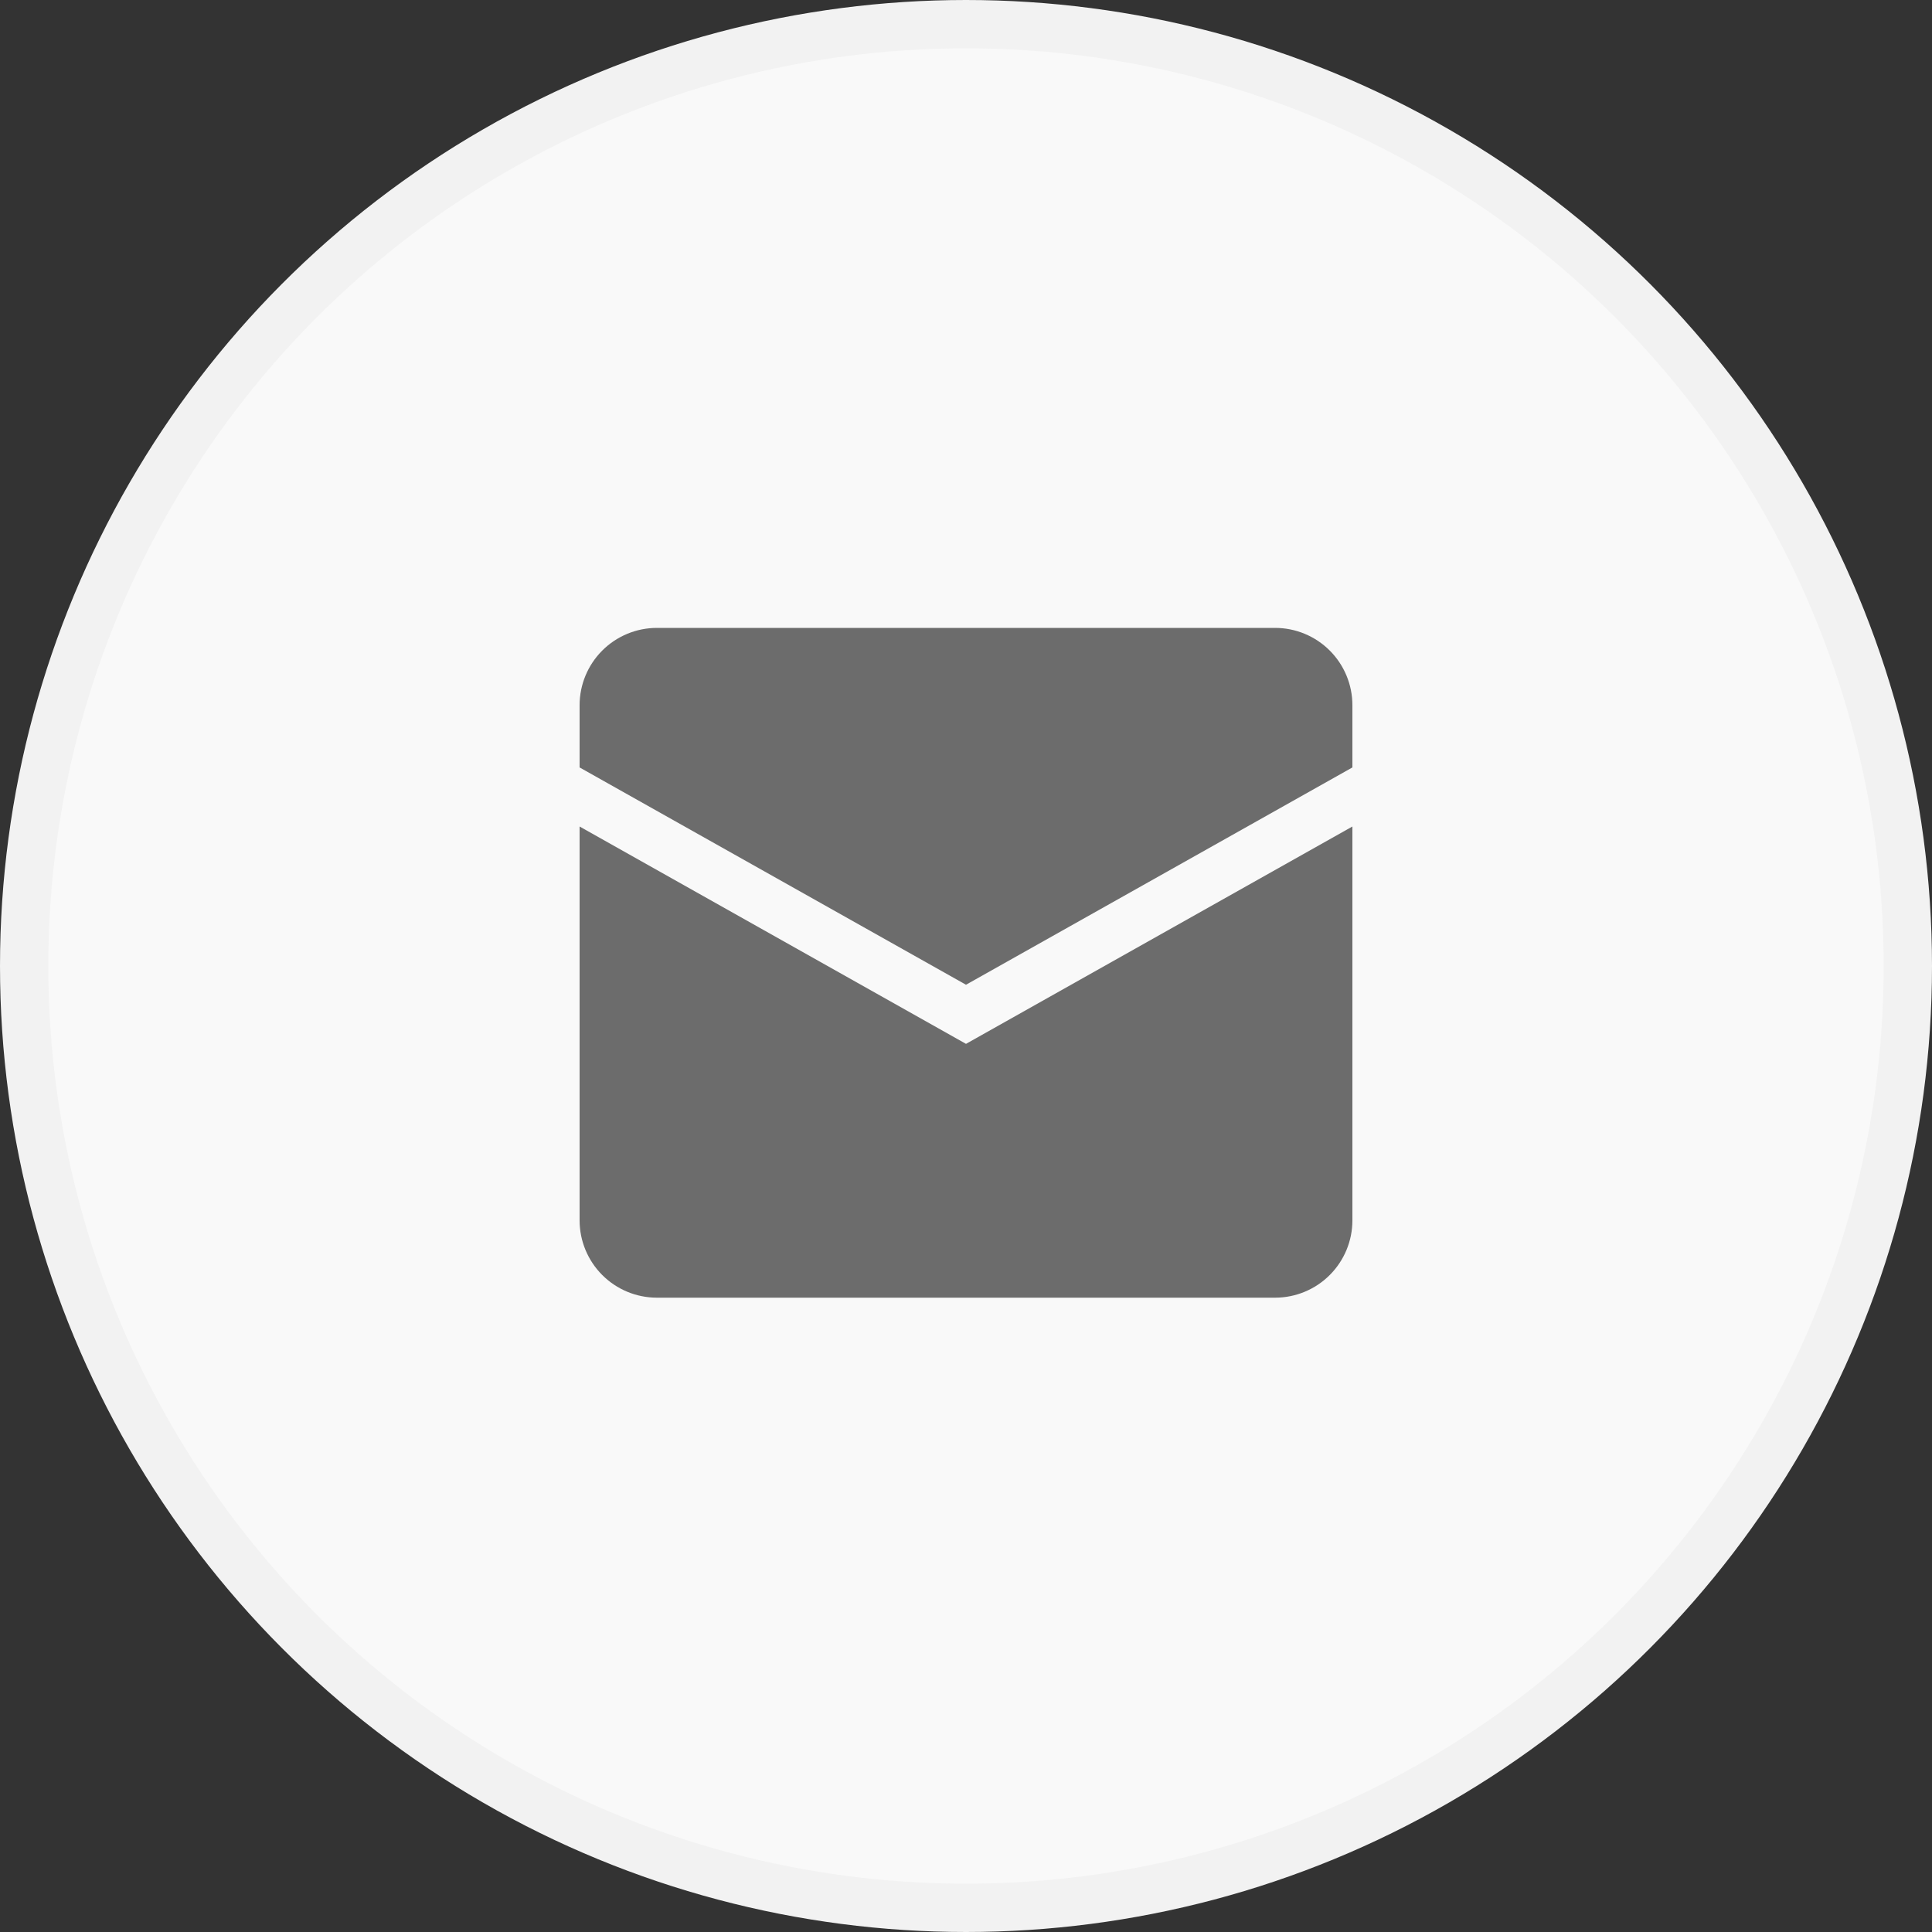
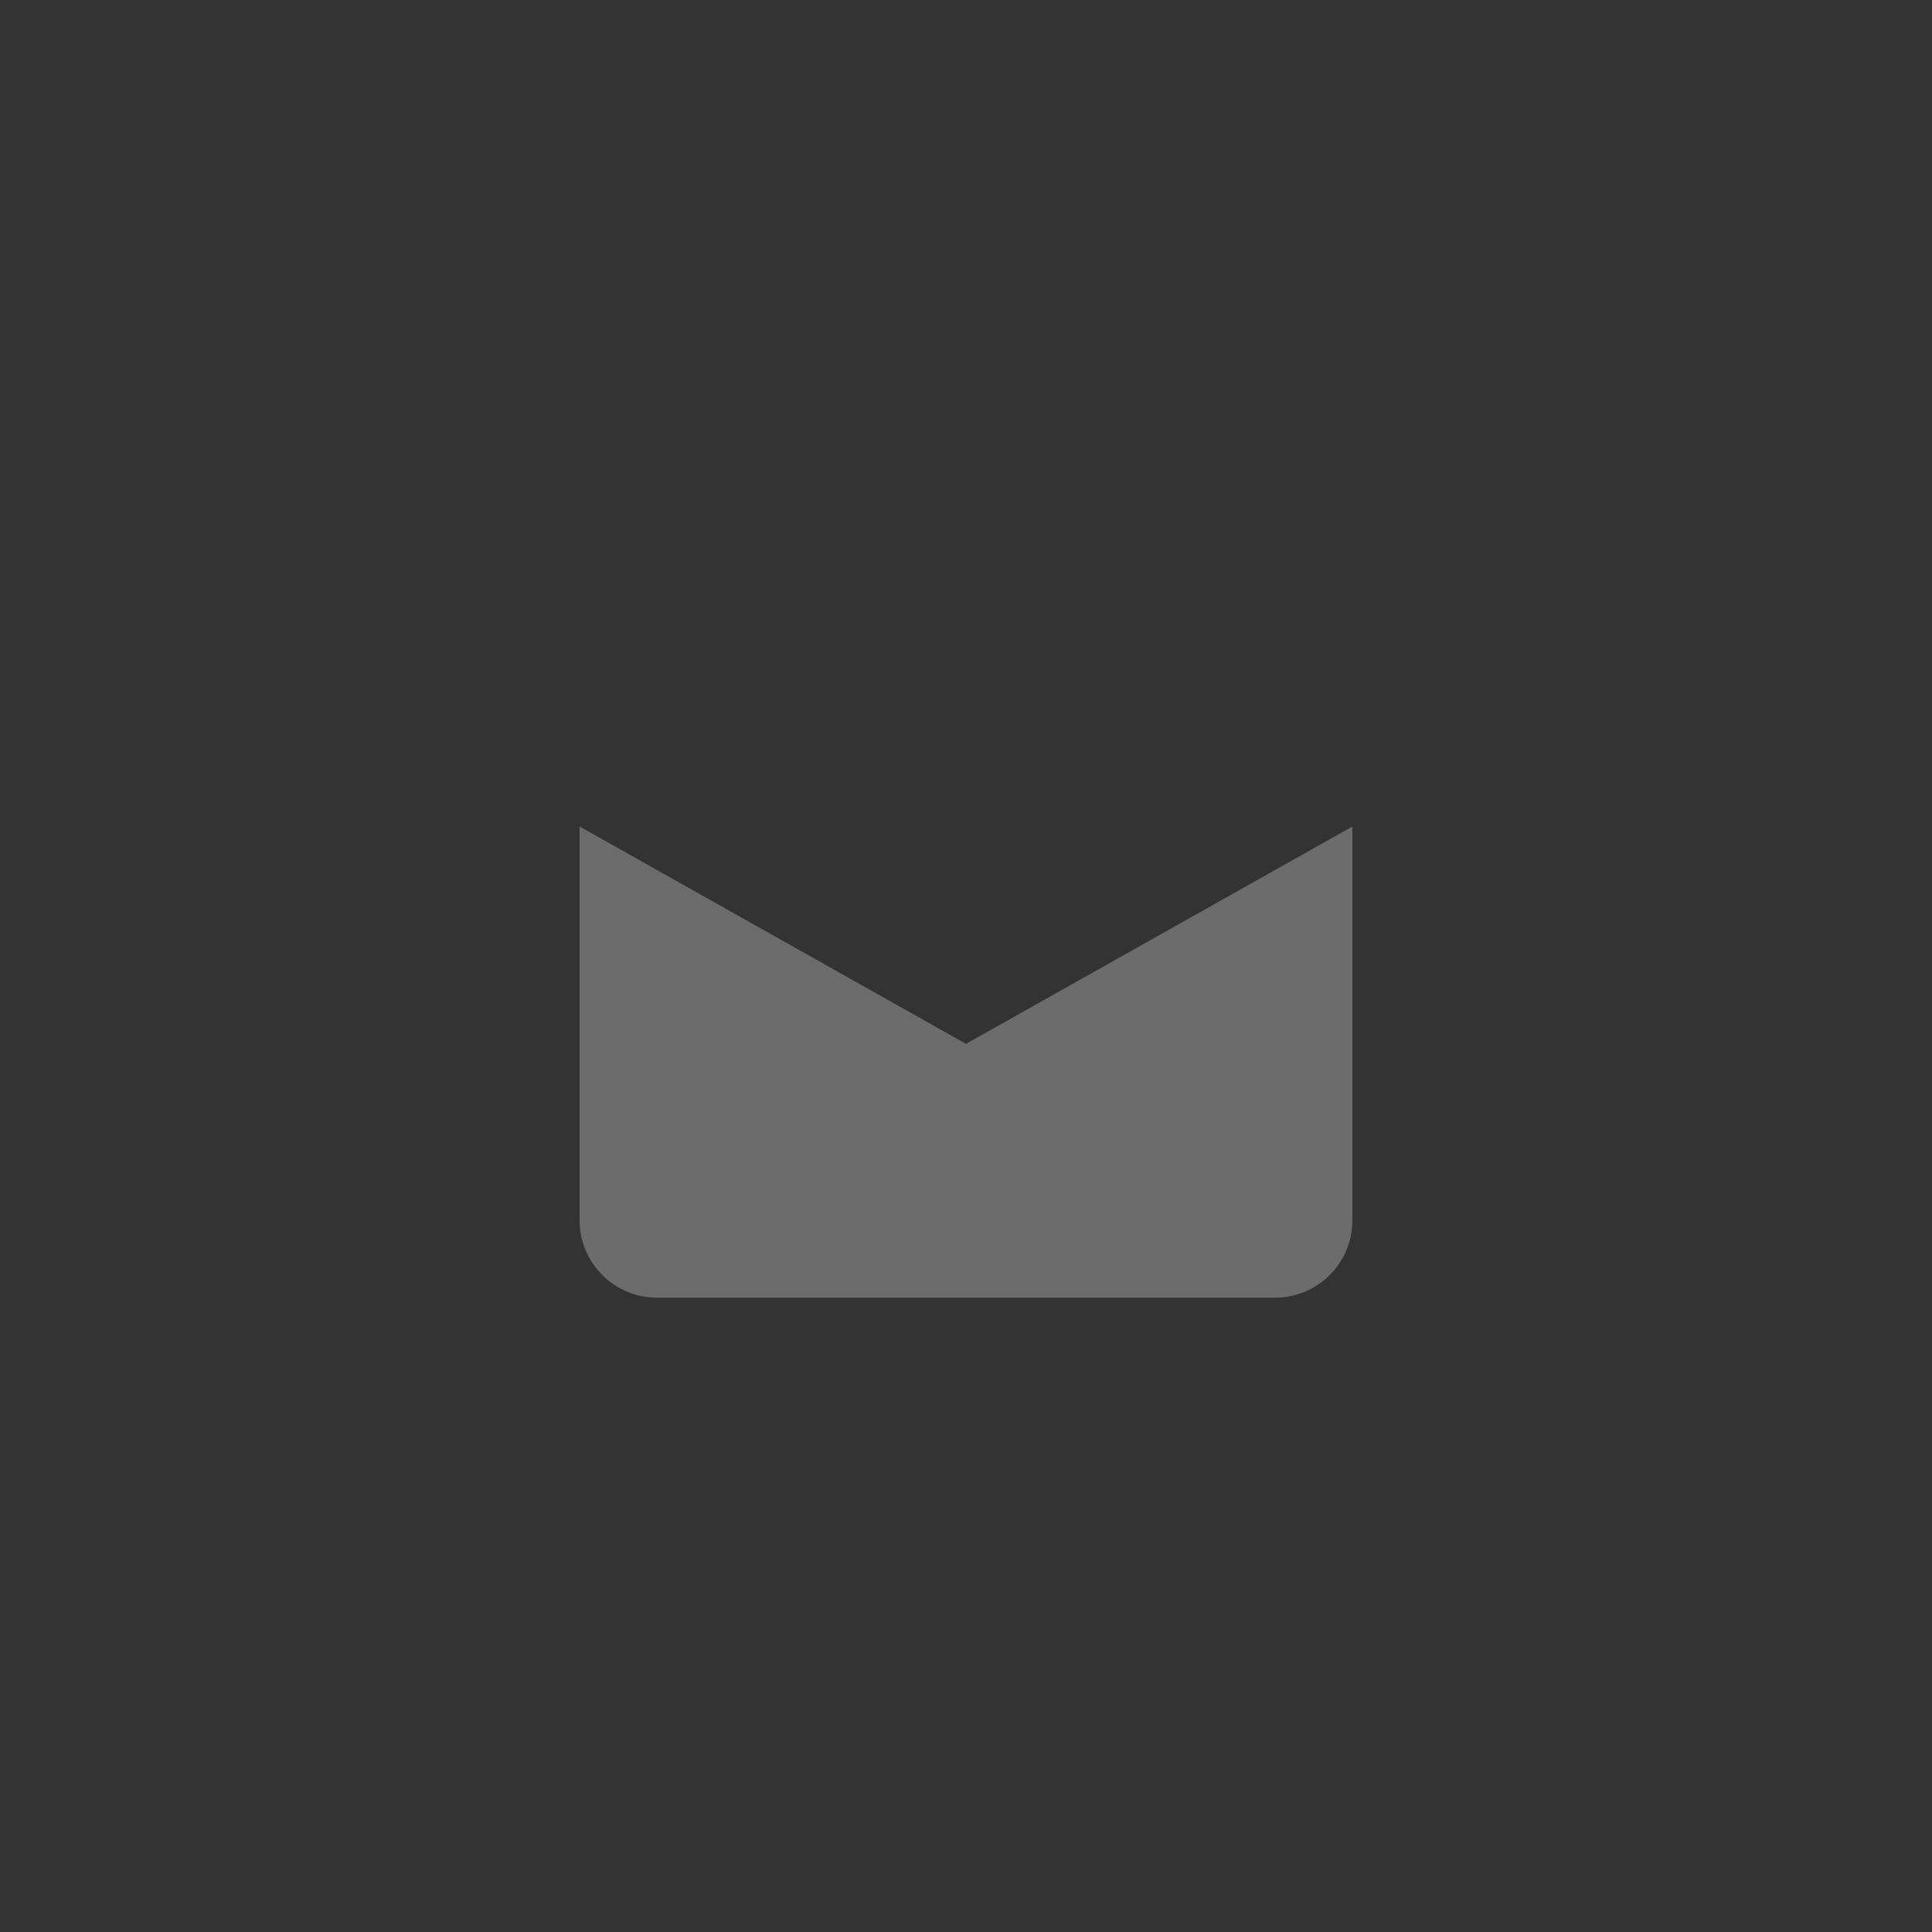
<svg xmlns="http://www.w3.org/2000/svg" width="40" height="40" viewBox="0 0 40 40" fill="none">
  <rect x="0" y="0" width="40" height="40" fill="#333333" stroke="none" />
-   <circle cx="20" cy="20" r="19.5" fill="#F9F9F9" stroke="#F2F2F2" />
-   <path d="M12 14.6C12 14.176 12.169 13.769 12.469 13.469C12.769 13.169 13.176 13 13.6 13H26.4C26.824 13 27.231 13.169 27.531 13.469C27.831 13.769 28 14.176 28 14.6V15.889L20 20.388L12 15.889V14.6Z" fill="#6C6C6C" />
  <path d="M12 17.112V25.267C12 25.691 12.169 26.098 12.469 26.398C12.769 26.698 13.176 26.867 13.6 26.867H26.4C26.824 26.867 27.231 26.698 27.531 26.398C27.831 26.098 28 25.691 28 25.267V17.112L20 21.612L12 17.112Z" fill="#6C6C6C" />
</svg>